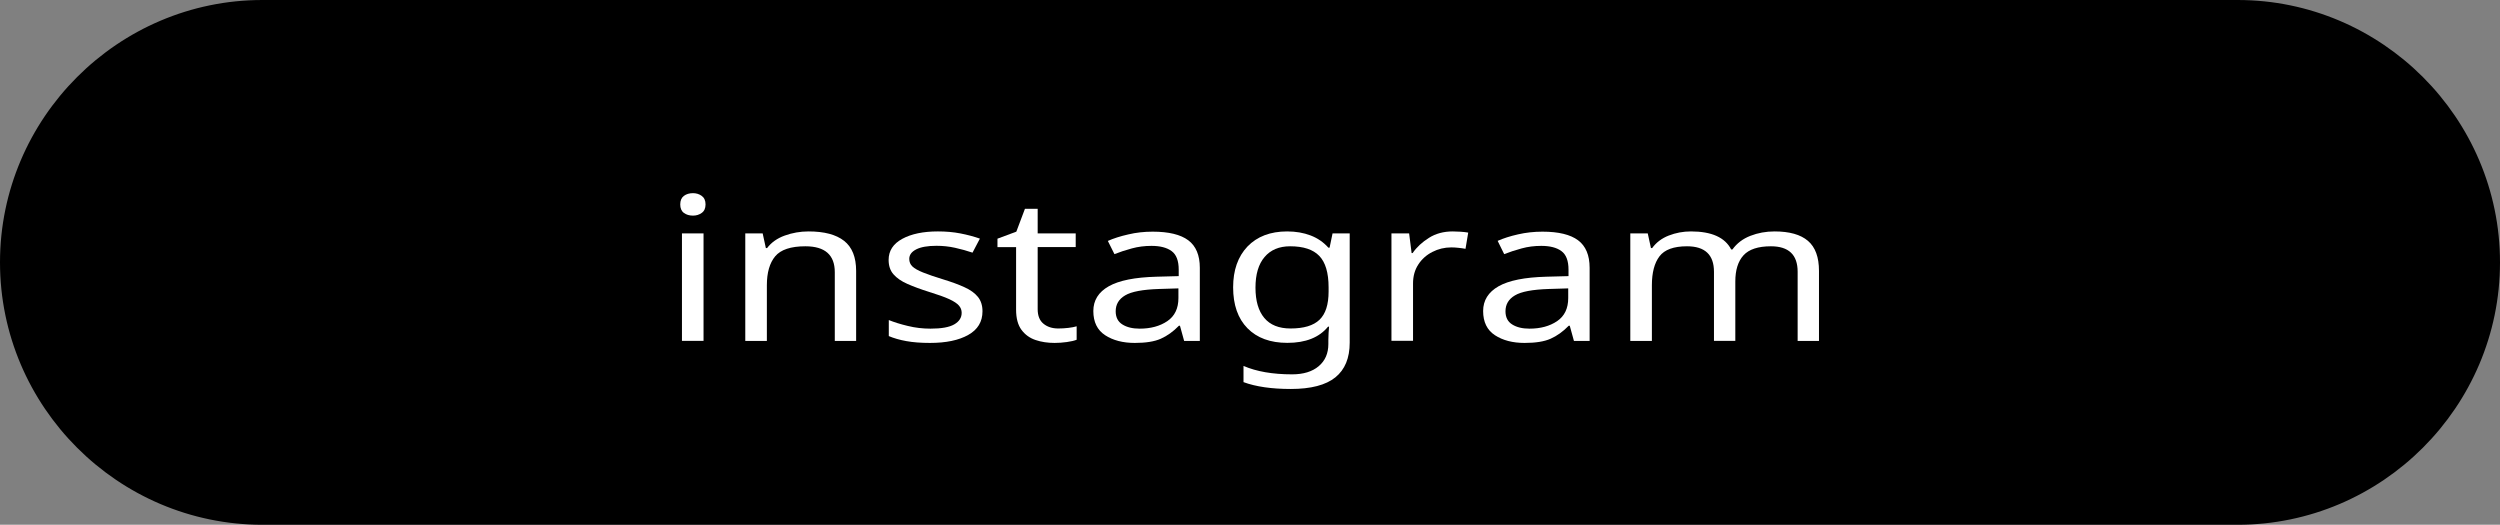
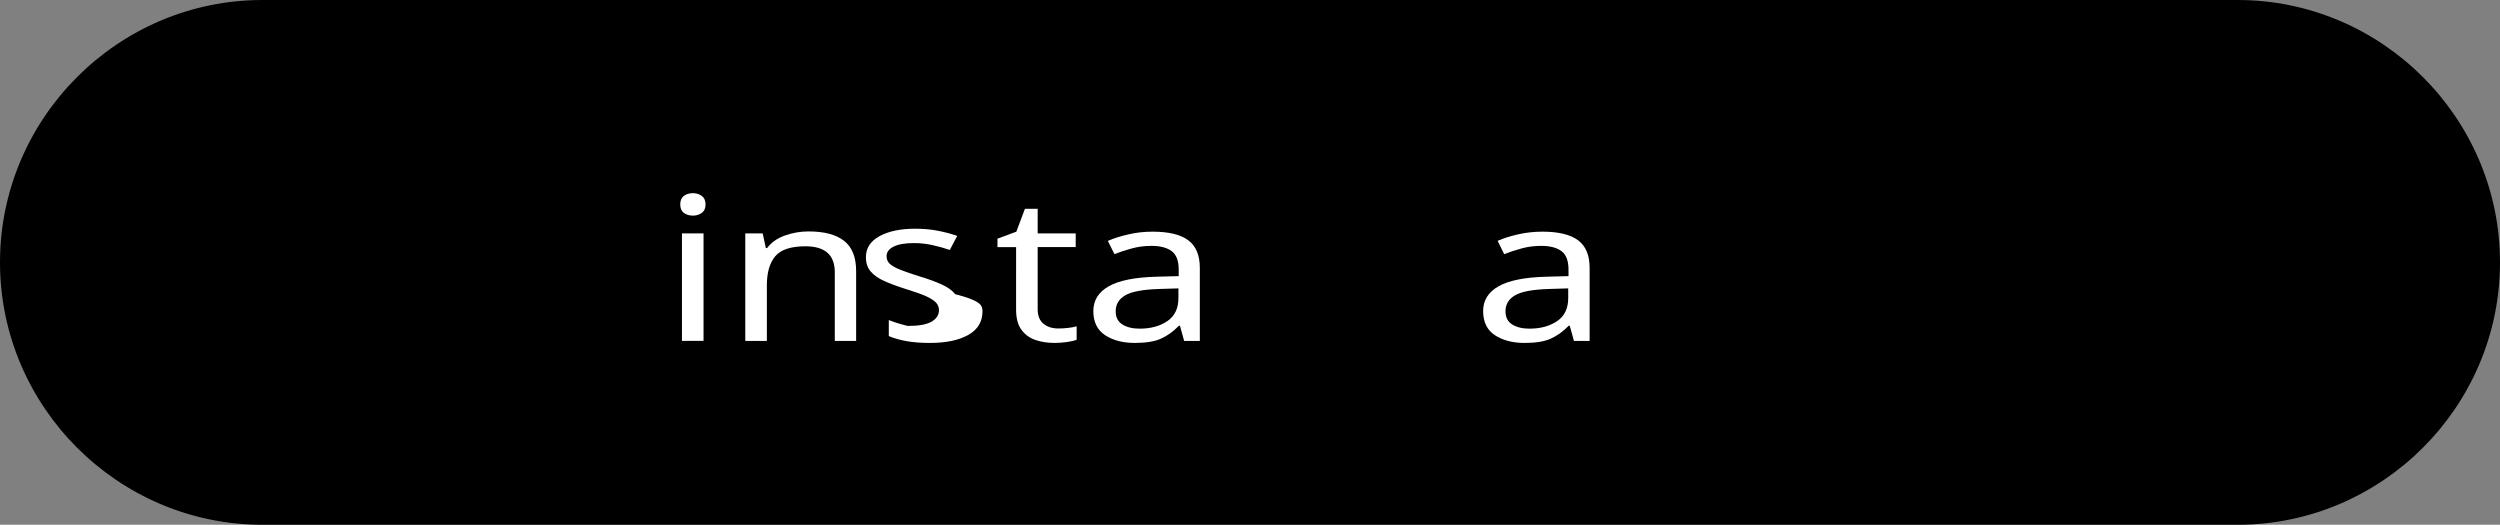
<svg xmlns="http://www.w3.org/2000/svg" version="1.1" id="レイヤー_1" x="0px" y="0px" viewBox="0 0 424 89" style="enable-background:new 0 0 424 89;" xml:space="preserve">
  <rect x="0" y="0" width="424" height="89" fill="#808080" stroke="none" />
  <style type="text/css">
	.st0{stroke:#000000;stroke-miterlimit:10;}
	.st1{fill:#FFFFFF;}
</style>
  <path class="st0" d="M379.5,88.5h-335c-24.2,0-44-19.8-44-44v0c0-24.2,19.8-44,44-44h335c24.2,0,44,19.8,44,44v0  C423.5,68.7,403.7,88.5,379.5,88.5z" />
  <g>
    <path class="st1" d="M117.53,32.76c0.55,0,1.05,0.15,1.48,0.46c0.43,0.31,0.65,0.79,0.65,1.45c0,0.66-0.22,1.14-0.65,1.44   c-0.43,0.31-0.92,0.46-1.48,0.46c-0.61,0-1.12-0.15-1.54-0.46c-0.42-0.31-0.62-0.79-0.62-1.44c0-0.66,0.21-1.14,0.62-1.45   C116.41,32.91,116.92,32.76,117.53,32.76z M119.32,39.59v18.22h-3.66V39.59H119.32z" />
    <path class="st1" d="M137.13,39.25c2.66,0,4.67,0.53,6.03,1.6c1.36,1.07,2.04,2.77,2.04,5.1v11.87h-3.62V46.16   c0-2.92-1.66-4.39-4.99-4.39c-2.47,0-4.17,0.57-5.12,1.7c-0.94,1.13-1.41,2.77-1.41,4.9v9.45h-3.66V39.59h2.95l0.54,2.48h0.21   c0.72-0.95,1.72-1.66,3-2.12C134.37,39.49,135.72,39.25,137.13,39.25z" />
-     <path class="st1" d="M166.63,52.79c0,1.77-0.8,3.11-2.41,4.01c-1.61,0.91-3.77,1.36-6.49,1.36c-1.55,0-2.89-0.1-4.02-0.31   c-1.12-0.2-2.12-0.49-2.97-0.85v-2.72c0.89,0.36,1.96,0.7,3.22,1c1.26,0.31,2.54,0.46,3.85,0.46c1.86,0,3.2-0.24,4.04-0.73   s1.25-1.14,1.25-1.96c0-0.45-0.15-0.86-0.46-1.22c-0.31-0.36-0.85-0.72-1.64-1.09c-0.79-0.36-1.92-0.77-3.39-1.22   c-1.44-0.45-2.68-0.91-3.7-1.36c-1.03-0.45-1.82-1-2.37-1.63c-0.56-0.63-0.83-1.45-0.83-2.45c0-1.54,0.77-2.73,2.31-3.57   c1.54-0.84,3.56-1.26,6.05-1.26c1.36,0,2.63,0.11,3.81,0.34c1.18,0.23,2.28,0.52,3.31,0.88l-1.25,2.38   c-0.94-0.32-1.93-0.59-2.95-0.82c-1.03-0.23-2.08-0.34-3.16-0.34c-1.5,0-2.64,0.2-3.43,0.6c-0.79,0.4-1.19,0.94-1.19,1.62   c0,0.52,0.18,0.95,0.54,1.29c0.36,0.34,0.96,0.68,1.81,1.02c0.85,0.34,1.98,0.73,3.39,1.16c1.41,0.43,2.62,0.87,3.62,1.33   c1,0.45,1.76,1,2.29,1.65C166.37,51,166.63,51.81,166.63,52.79z" />
+     <path class="st1" d="M166.63,52.79c0,1.77-0.8,3.11-2.41,4.01c-1.61,0.91-3.77,1.36-6.49,1.36c-1.55,0-2.89-0.1-4.02-0.31   c-1.12-0.2-2.12-0.49-2.97-0.85v-2.72c0.89,0.36,1.96,0.7,3.22,1c1.86,0,3.2-0.24,4.04-0.73   s1.25-1.14,1.25-1.96c0-0.45-0.15-0.86-0.46-1.22c-0.31-0.36-0.85-0.72-1.64-1.09c-0.79-0.36-1.92-0.77-3.39-1.22   c-1.44-0.45-2.68-0.91-3.7-1.36c-1.03-0.45-1.82-1-2.37-1.63c-0.56-0.63-0.83-1.45-0.83-2.45c0-1.54,0.77-2.73,2.31-3.57   c1.54-0.84,3.56-1.26,6.05-1.26c1.36,0,2.63,0.11,3.81,0.34c1.18,0.23,2.28,0.52,3.31,0.88l-1.25,2.38   c-0.94-0.32-1.93-0.59-2.95-0.82c-1.03-0.23-2.08-0.34-3.16-0.34c-1.5,0-2.64,0.2-3.43,0.6c-0.79,0.4-1.19,0.94-1.19,1.62   c0,0.52,0.18,0.95,0.54,1.29c0.36,0.34,0.96,0.68,1.81,1.02c0.85,0.34,1.98,0.73,3.39,1.16c1.41,0.43,2.62,0.87,3.62,1.33   c1,0.45,1.76,1,2.29,1.65C166.37,51,166.63,51.81,166.63,52.79z" />
    <path class="st1" d="M179.48,55.71c0.55,0,1.12-0.03,1.71-0.1s1.05-0.16,1.41-0.27v2.28c-0.39,0.16-0.94,0.29-1.66,0.39   c-0.72,0.1-1.41,0.15-2.08,0.15c-1.17,0-2.24-0.16-3.22-0.49c-0.98-0.33-1.78-0.9-2.39-1.72c-0.61-0.82-0.92-1.96-0.92-3.43V41.91   h-3.16v-1.43l3.2-1.19l1.46-3.88h2.16v4.18h6.45v2.31h-6.45v10.54c0,1.11,0.33,1.93,0.98,2.46   C177.62,55.44,178.46,55.71,179.48,55.71z" />
    <path class="st1" d="M195.5,39.29c2.72,0,4.73,0.49,6.03,1.46c1.3,0.97,1.96,2.53,1.96,4.66v12.41h-2.66l-0.71-2.58h-0.17   c-0.97,1-2,1.73-3.08,2.21c-1.08,0.48-2.55,0.71-4.41,0.71c-2.02,0-3.7-0.44-5.03-1.31c-1.33-0.87-2-2.24-2-4.1   c0-1.81,0.87-3.21,2.62-4.2c1.75-0.99,4.44-1.52,8.07-1.62l3.79-0.1v-1.09c0-1.52-0.4-2.57-1.21-3.16   c-0.81-0.59-1.94-0.88-3.41-0.88c-1.16,0-2.27,0.14-3.33,0.43c-1.05,0.28-2.04,0.61-2.95,0.97l-1.12-2.24   c0.97-0.43,2.12-0.8,3.45-1.1C192.67,39.44,194.06,39.29,195.5,39.29z M199.87,48.91l-3.29,0.1c-2.77,0.09-4.7,0.45-5.76,1.09   c-1.07,0.63-1.6,1.53-1.6,2.69c0,1.02,0.38,1.77,1.14,2.24c0.76,0.48,1.74,0.71,2.93,0.71c1.86,0,3.42-0.42,4.68-1.27   c1.26-0.85,1.89-2.16,1.89-3.93V48.91z" />
-     <path class="st1" d="M218.3,39.25c1.47,0,2.79,0.23,3.97,0.68c1.18,0.45,2.19,1.14,3.02,2.07h0.21l0.5-2.41h2.91v18.53   c0,2.61-0.81,4.57-2.43,5.88c-1.62,1.31-4.14,1.97-7.55,1.97c-3.27,0-5.95-0.39-8.03-1.16v-2.75c2.19,0.95,4.94,1.43,8.24,1.43   c1.91,0,3.42-0.46,4.51-1.38s1.64-2.17,1.64-3.76v-0.71c0-0.27,0.01-0.66,0.04-1.17s0.05-0.87,0.08-1.07h-0.17   c-1.5,1.84-3.8,2.75-6.91,2.75c-2.88,0-5.14-0.83-6.76-2.48c-1.62-1.65-2.43-3.97-2.43-6.94c0-2.9,0.81-5.21,2.43-6.92   C213.21,40.11,215.45,39.25,218.3,39.25z M218.8,41.77c-1.86,0-3.3,0.61-4.33,1.82c-1.03,1.21-1.54,2.94-1.54,5.19   s0.5,3.96,1.5,5.15c1,1.19,2.48,1.78,4.45,1.78c2.25,0,3.88-0.49,4.91-1.48c1.03-0.99,1.54-2.58,1.54-4.78v-0.71   c0-2.47-0.53-4.25-1.58-5.34S221.05,41.77,218.8,41.77z" />
-     <path class="st1" d="M246.39,39.25c0.42,0,0.86,0.02,1.33,0.05c0.47,0.03,0.9,0.08,1.29,0.15l-0.46,2.75   c-0.36-0.07-0.76-0.12-1.21-0.17s-0.85-0.07-1.21-0.07c-1.14,0-2.21,0.26-3.2,0.77c-1,0.51-1.8,1.22-2.39,2.14   c-0.6,0.92-0.89,1.99-0.89,3.21v9.72h-3.66V39.59h3l0.42,3.33h0.17c0.69-1,1.62-1.86,2.77-2.58   C243.48,39.62,244.83,39.25,246.39,39.25z" />
    <path class="st1" d="M261.61,39.29c2.72,0,4.73,0.49,6.03,1.46c1.3,0.97,1.96,2.53,1.96,4.66v12.41h-2.66l-0.71-2.58h-0.17   c-0.97,1-2,1.73-3.08,2.21s-2.55,0.71-4.41,0.71c-2.03,0-3.7-0.44-5.03-1.31c-1.33-0.87-2-2.24-2-4.1c0-1.81,0.88-3.21,2.62-4.2   c1.75-0.99,4.44-1.52,8.07-1.62l3.79-0.1v-1.09c0-1.52-0.4-2.57-1.21-3.16c-0.8-0.59-1.94-0.88-3.41-0.88   c-1.17,0-2.28,0.14-3.33,0.43c-1.05,0.28-2.04,0.61-2.96,0.97L254,40.85c0.97-0.43,2.12-0.8,3.45-1.1   C258.79,39.44,260.17,39.29,261.61,39.29z M265.98,48.91l-3.29,0.1c-2.77,0.09-4.7,0.45-5.76,1.09c-1.07,0.63-1.6,1.53-1.6,2.69   c0,1.02,0.38,1.77,1.14,2.24c0.76,0.48,1.74,0.71,2.93,0.71c1.86,0,3.42-0.42,4.68-1.27c1.26-0.85,1.89-2.16,1.89-3.93V48.91z" />
-     <path class="st1" d="M300.97,39.25c2.52,0,4.41,0.53,5.66,1.6c1.25,1.07,1.87,2.77,1.87,5.1v11.87h-3.62V46.09   c0-2.88-1.51-4.32-4.54-4.32c-2.16,0-3.71,0.51-4.64,1.53c-0.93,1.02-1.39,2.5-1.39,4.45v10.06h-3.62V46.09   c0-2.88-1.53-4.32-4.58-4.32c-2.25,0-3.8,0.57-4.66,1.7c-0.86,1.13-1.29,2.77-1.29,4.9v9.45h-3.66V39.59h2.96l0.54,2.48h0.21   c0.69-0.95,1.63-1.66,2.81-2.12c1.18-0.46,2.43-0.7,3.77-0.7c3.5,0,5.77,1.02,6.82,3.06h0.21c0.75-1.04,1.76-1.81,3.04-2.31   S299.5,39.25,300.97,39.25z" />
  </g>
</svg>